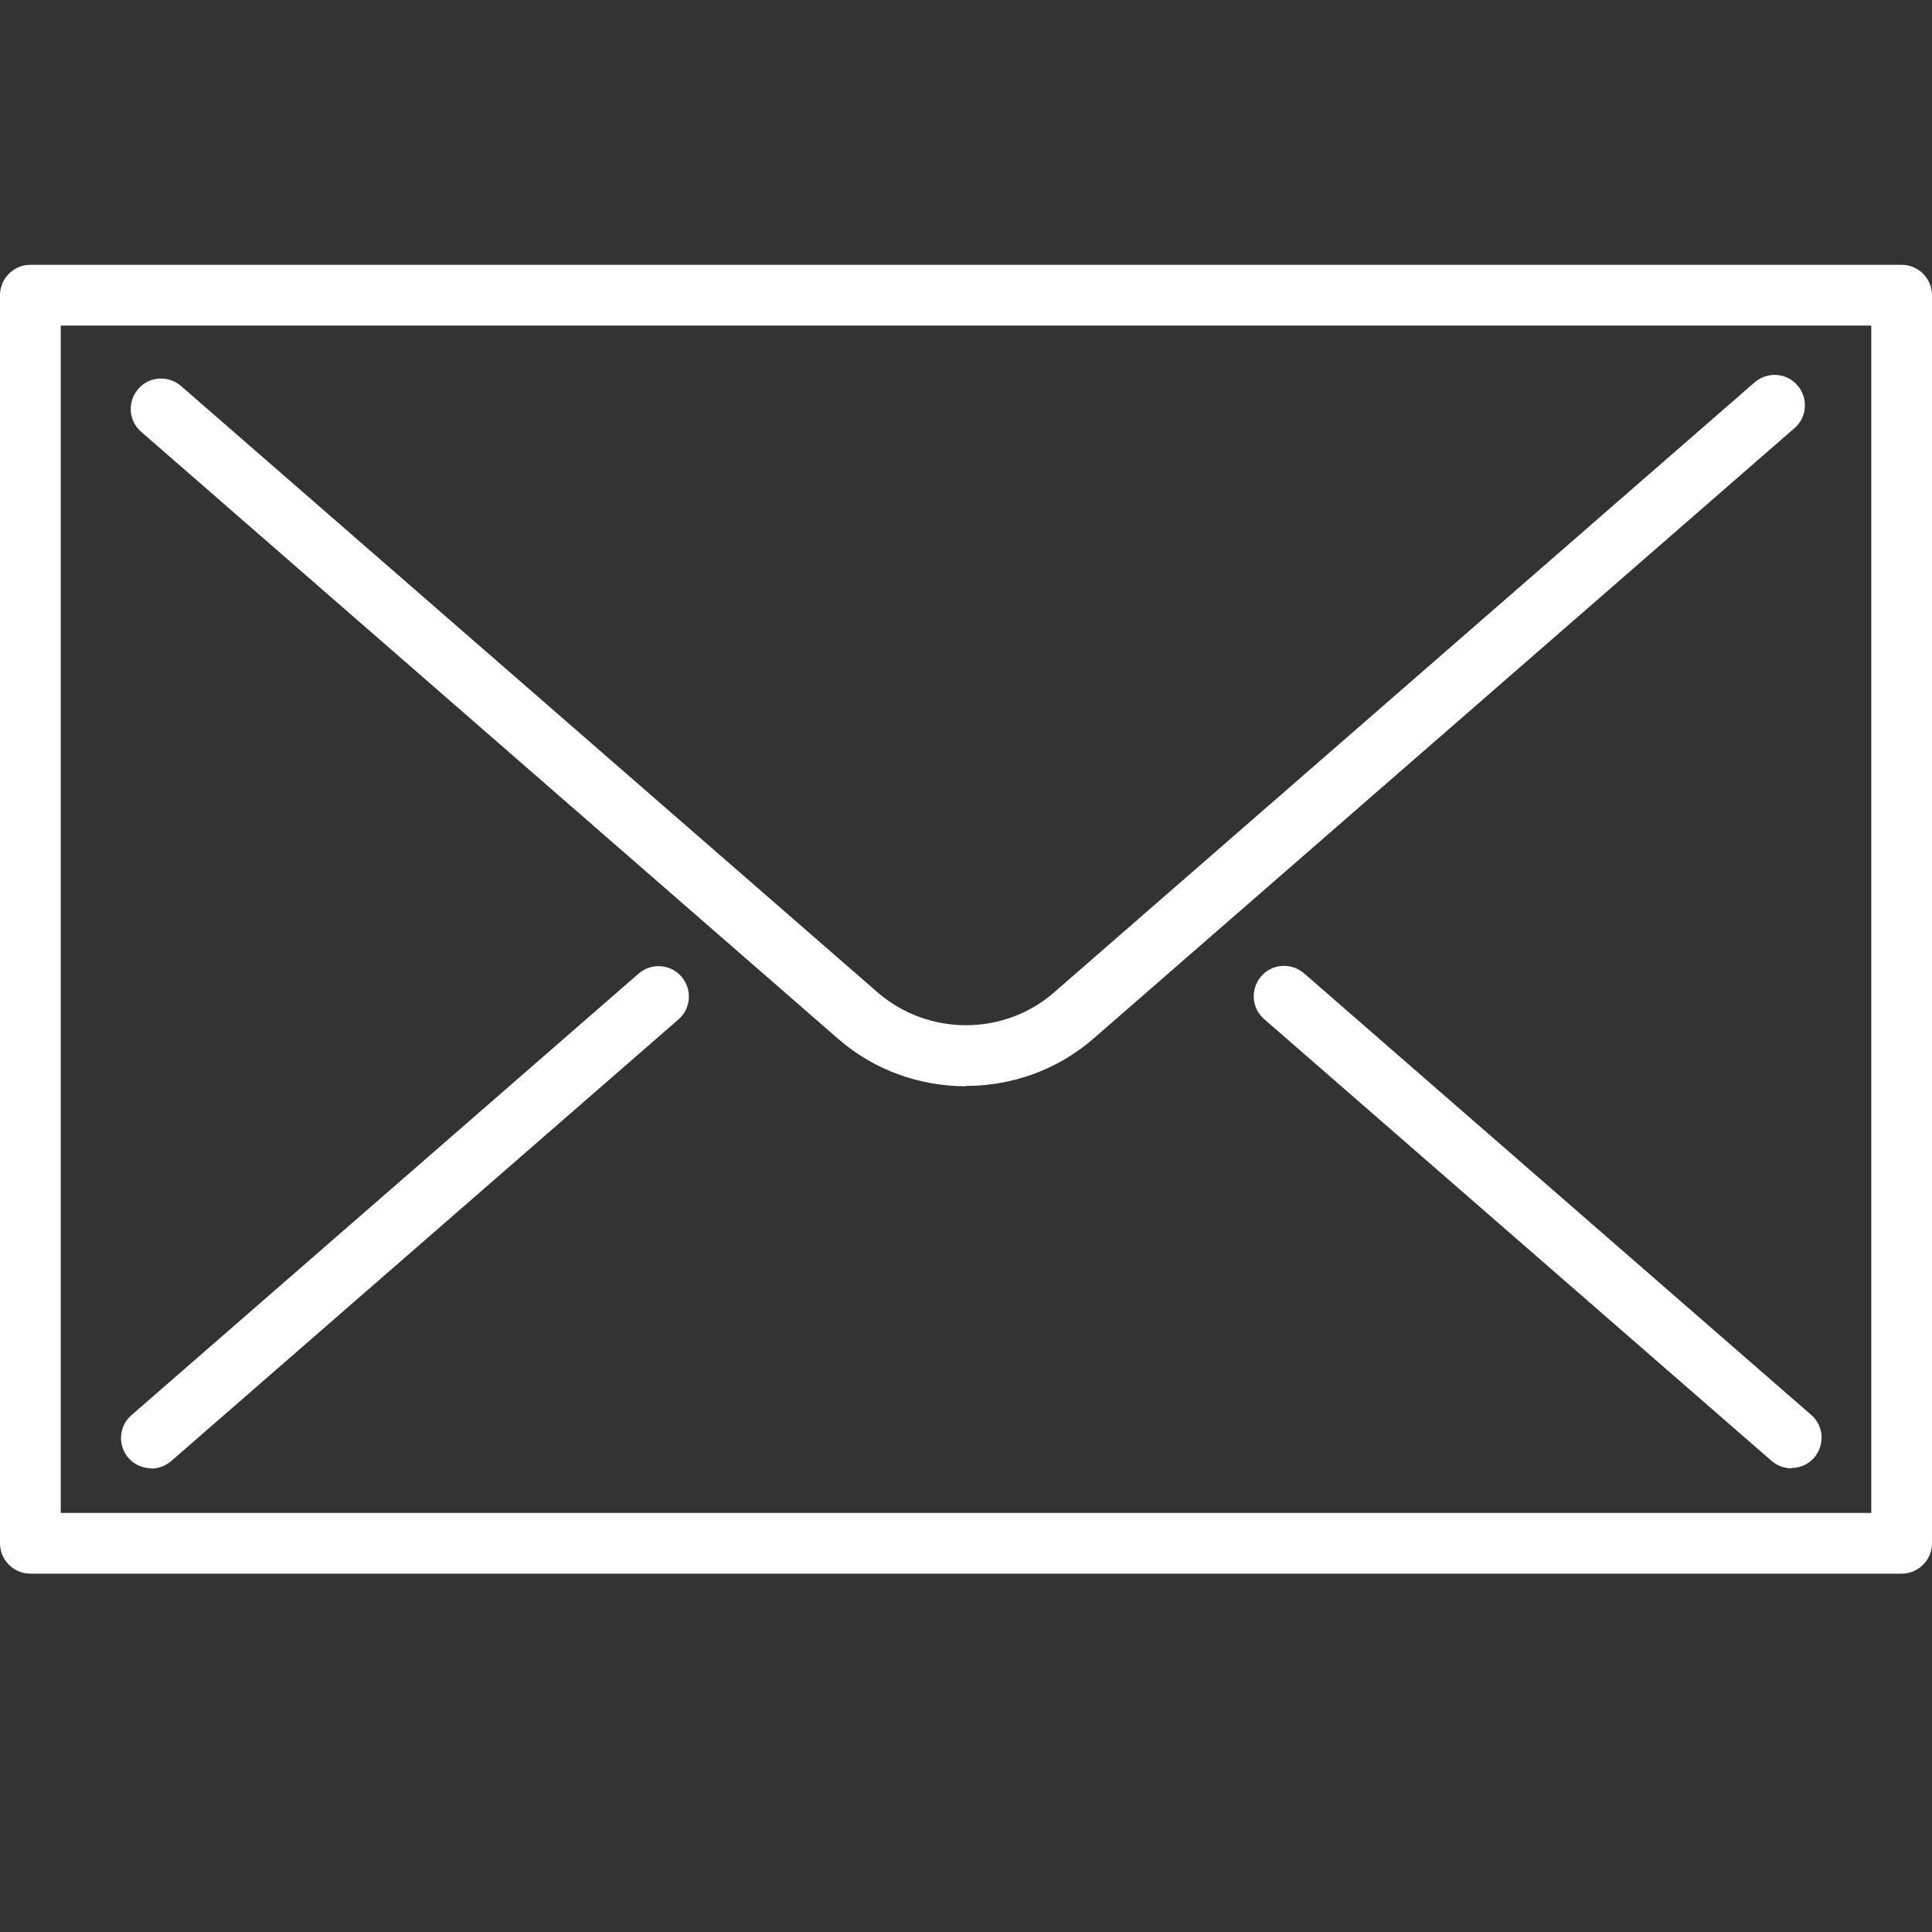
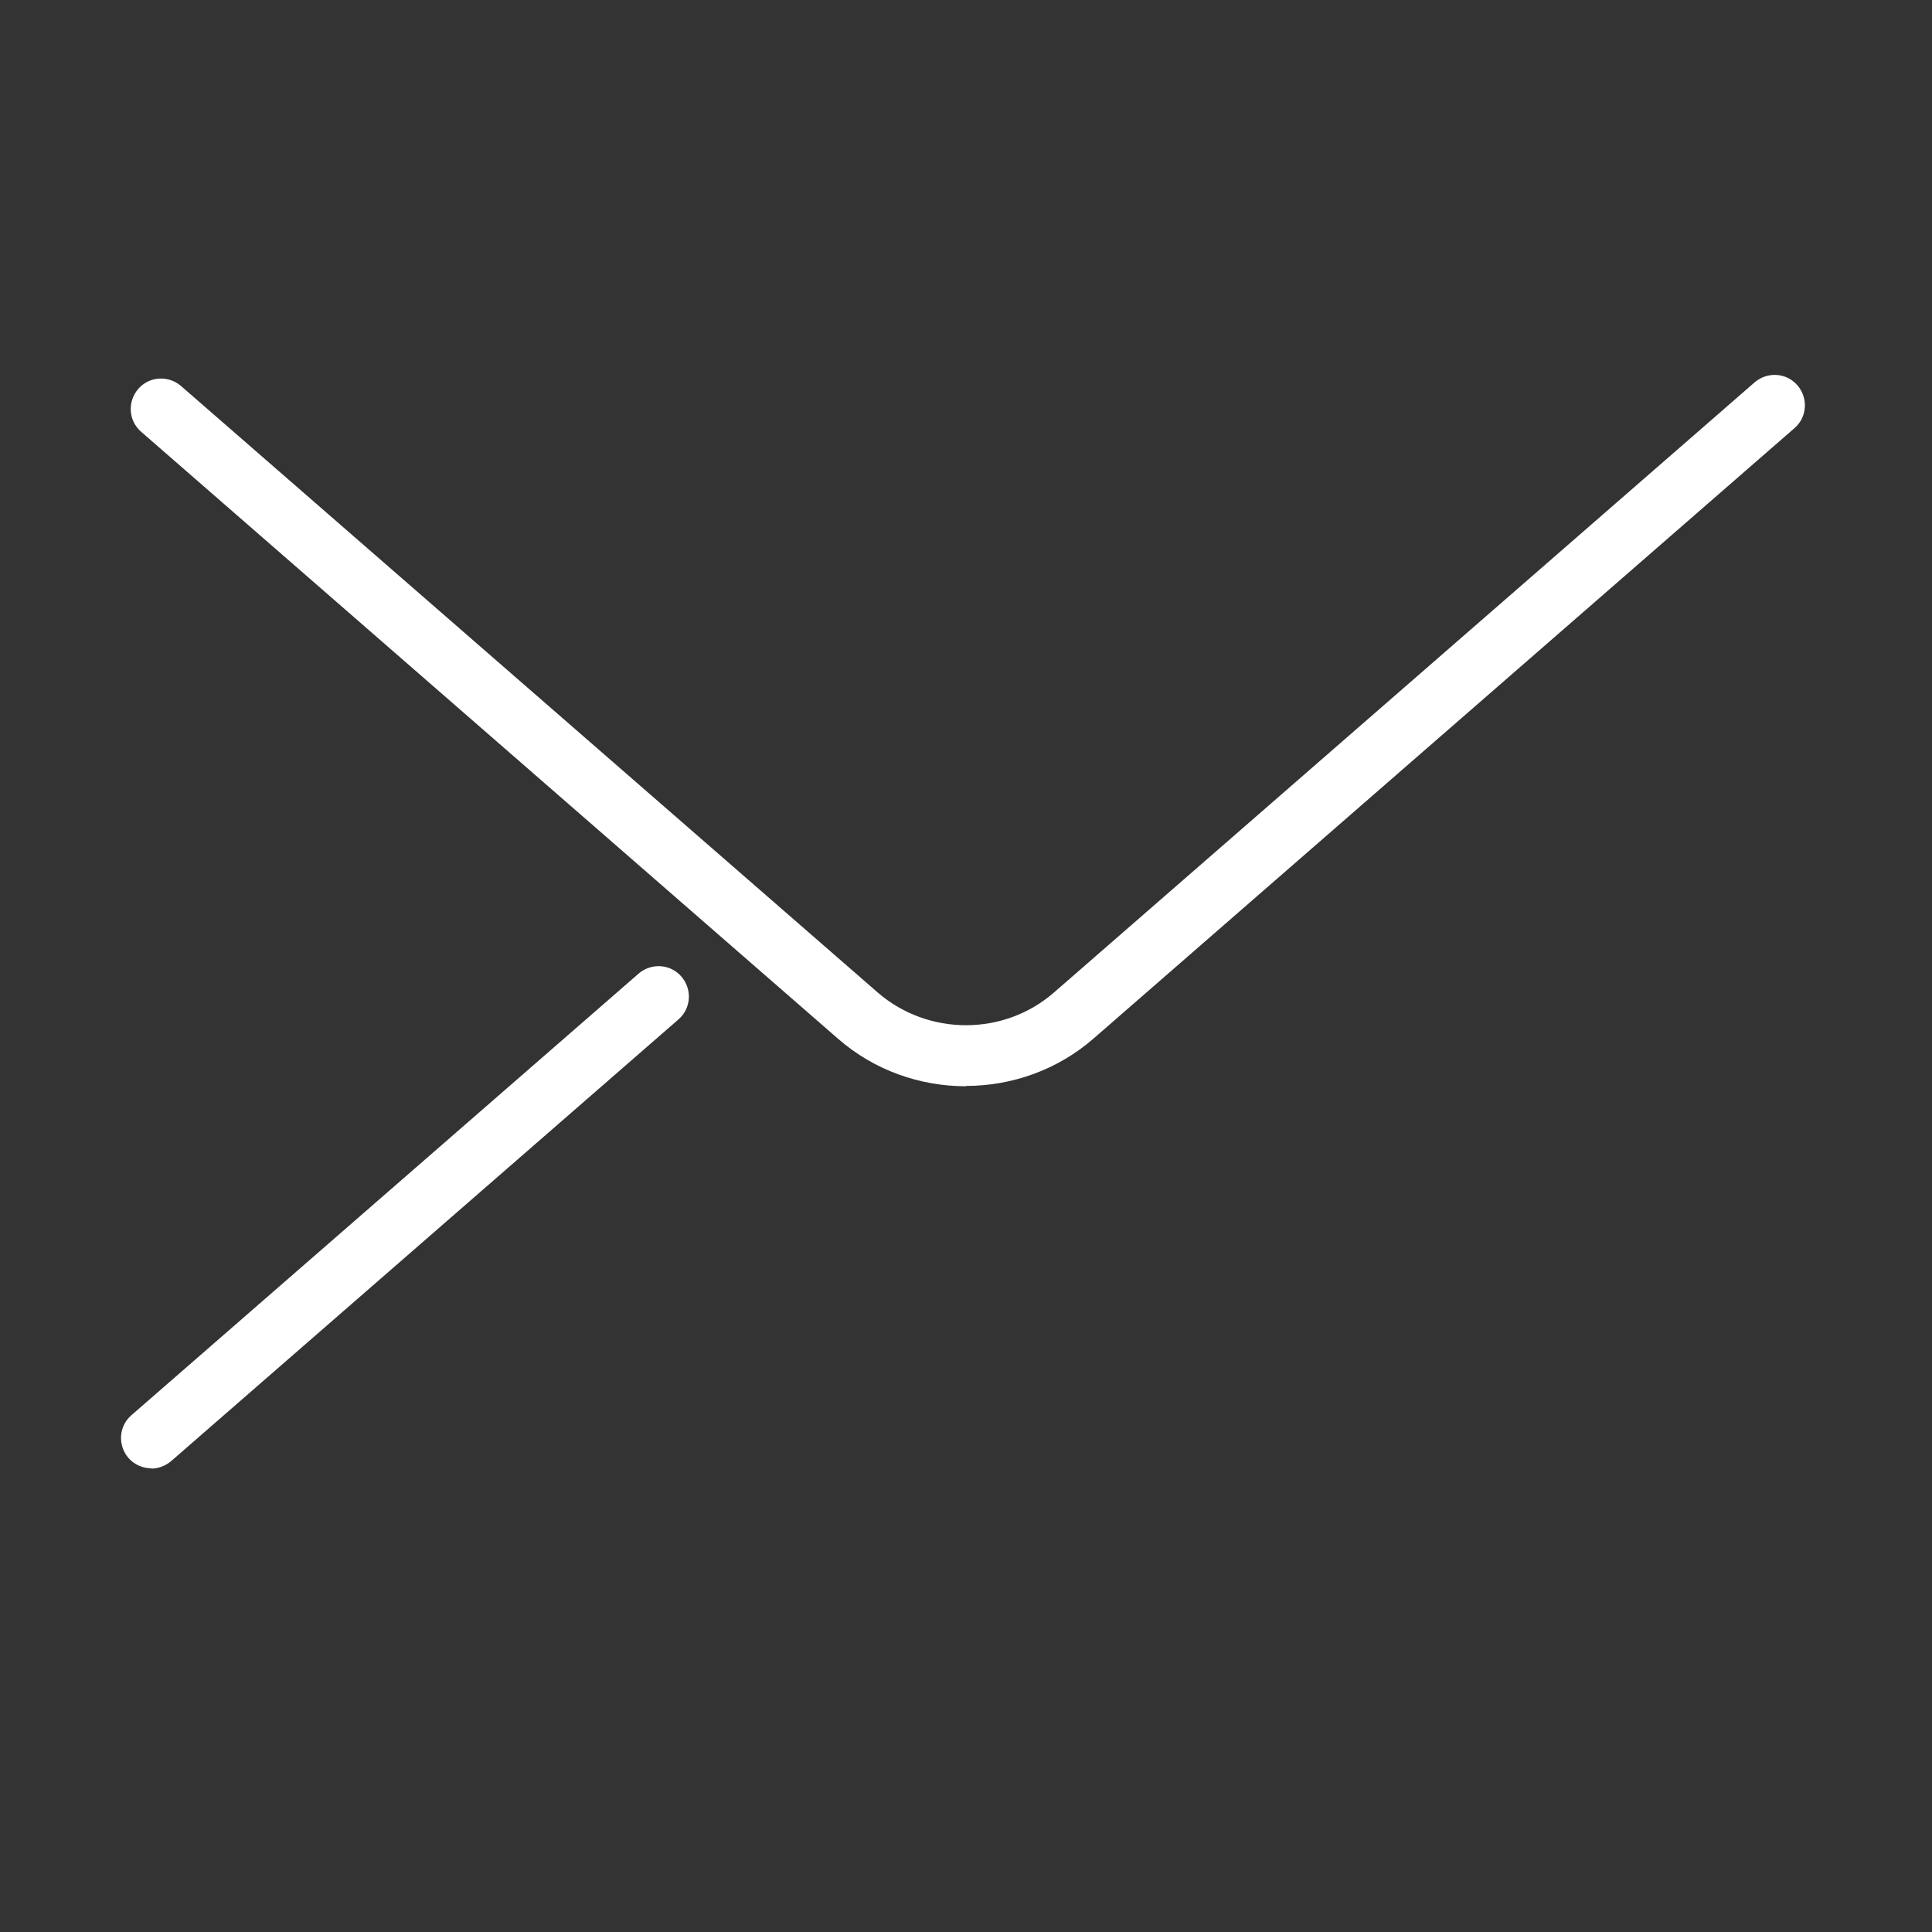
<svg xmlns="http://www.w3.org/2000/svg" id="_レイヤー_2" data-name="レイヤー 2" viewBox="0 0 63.62 63.62">
  <rect x="0" y="0" width="63.62" height="63.62" fill="#333333" stroke="none" />
  <defs>
    <style>
      .cls-1 {
        fill: none;
      }

      .cls-2 {
        fill: #fff;
      }
    </style>
  </defs>
  <g id="_レイヤー_1-2" data-name="レイヤー 1">
    <g>
-       <rect class="cls-1" width="63.62" height="63.62" />
      <g>
-         <path class="cls-2" d="m62.62,51.82H1c-.55,0-1-.45-1-1V9.72c0-.55.45-1,1-1h61.62c.55,0,1,.45,1,1v41.1c0,.55-.45,1-1,1Zm-60.62-2h59.62V10.72H2v39.1Z" />
        <g>
          <path class="cls-2" d="m4.98,48.35c-.28,0-.56-.12-.75-.34-.36-.42-.32-1.05.1-1.41l16.7-14.54c.42-.36,1.05-.32,1.41.1.36.42.32,1.05-.1,1.41l-16.7,14.54c-.19.16-.42.25-.66.25Z" />
-           <path class="cls-2" d="m58.99,48.35c-.23,0-.47-.08-.66-.25l-16.7-14.54c-.42-.36-.46-.99-.1-1.41.36-.42.99-.46,1.41-.1l16.7,14.54c.42.36.46.99.1,1.41-.2.23-.48.34-.75.34Z" />
          <path class="cls-2" d="m31.81,35.77c-1.51,0-3.02-.52-4.22-1.57L4.65,14.22c-.42-.36-.46-.99-.1-1.41.36-.42.99-.46,1.41-.1l22.94,19.97c1.66,1.44,4.16,1.44,5.81,0l23.07-20.09c.42-.36,1.05-.32,1.41.1.36.42.32,1.05-.1,1.41l-23.07,20.09c-1.2,1.05-2.71,1.57-4.22,1.57Z" />
        </g>
      </g>
    </g>
  </g>
</svg>